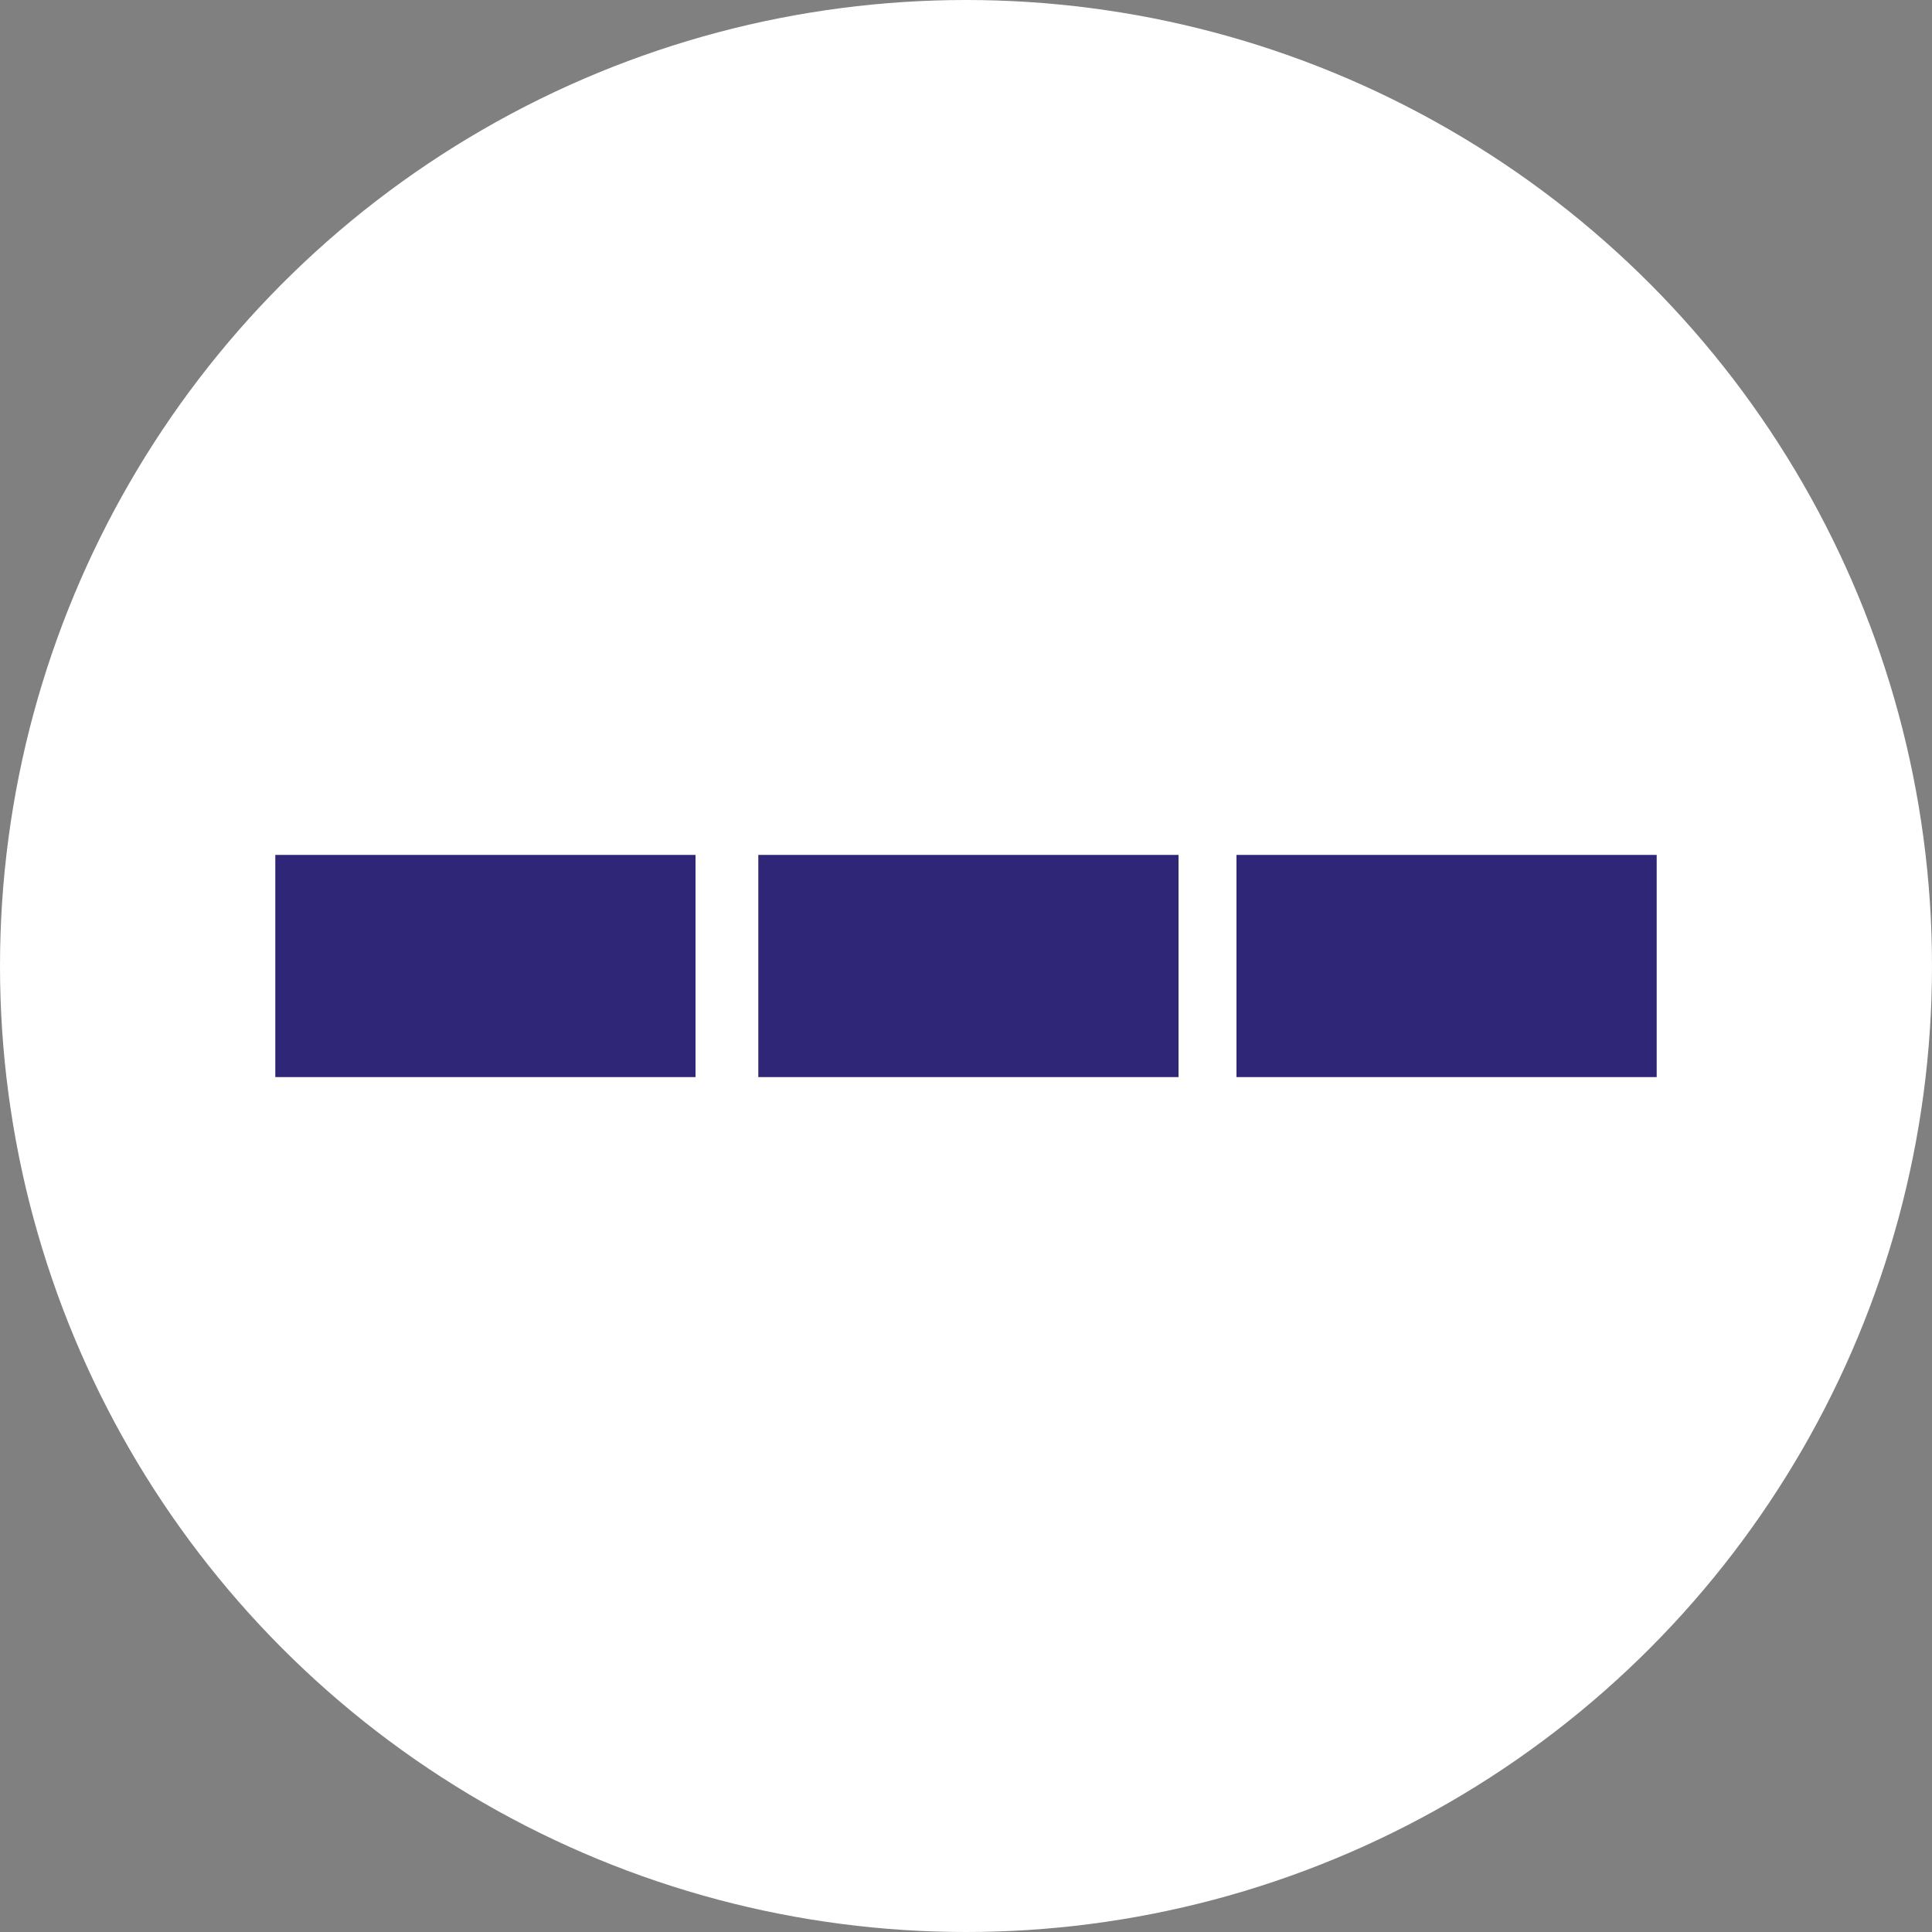
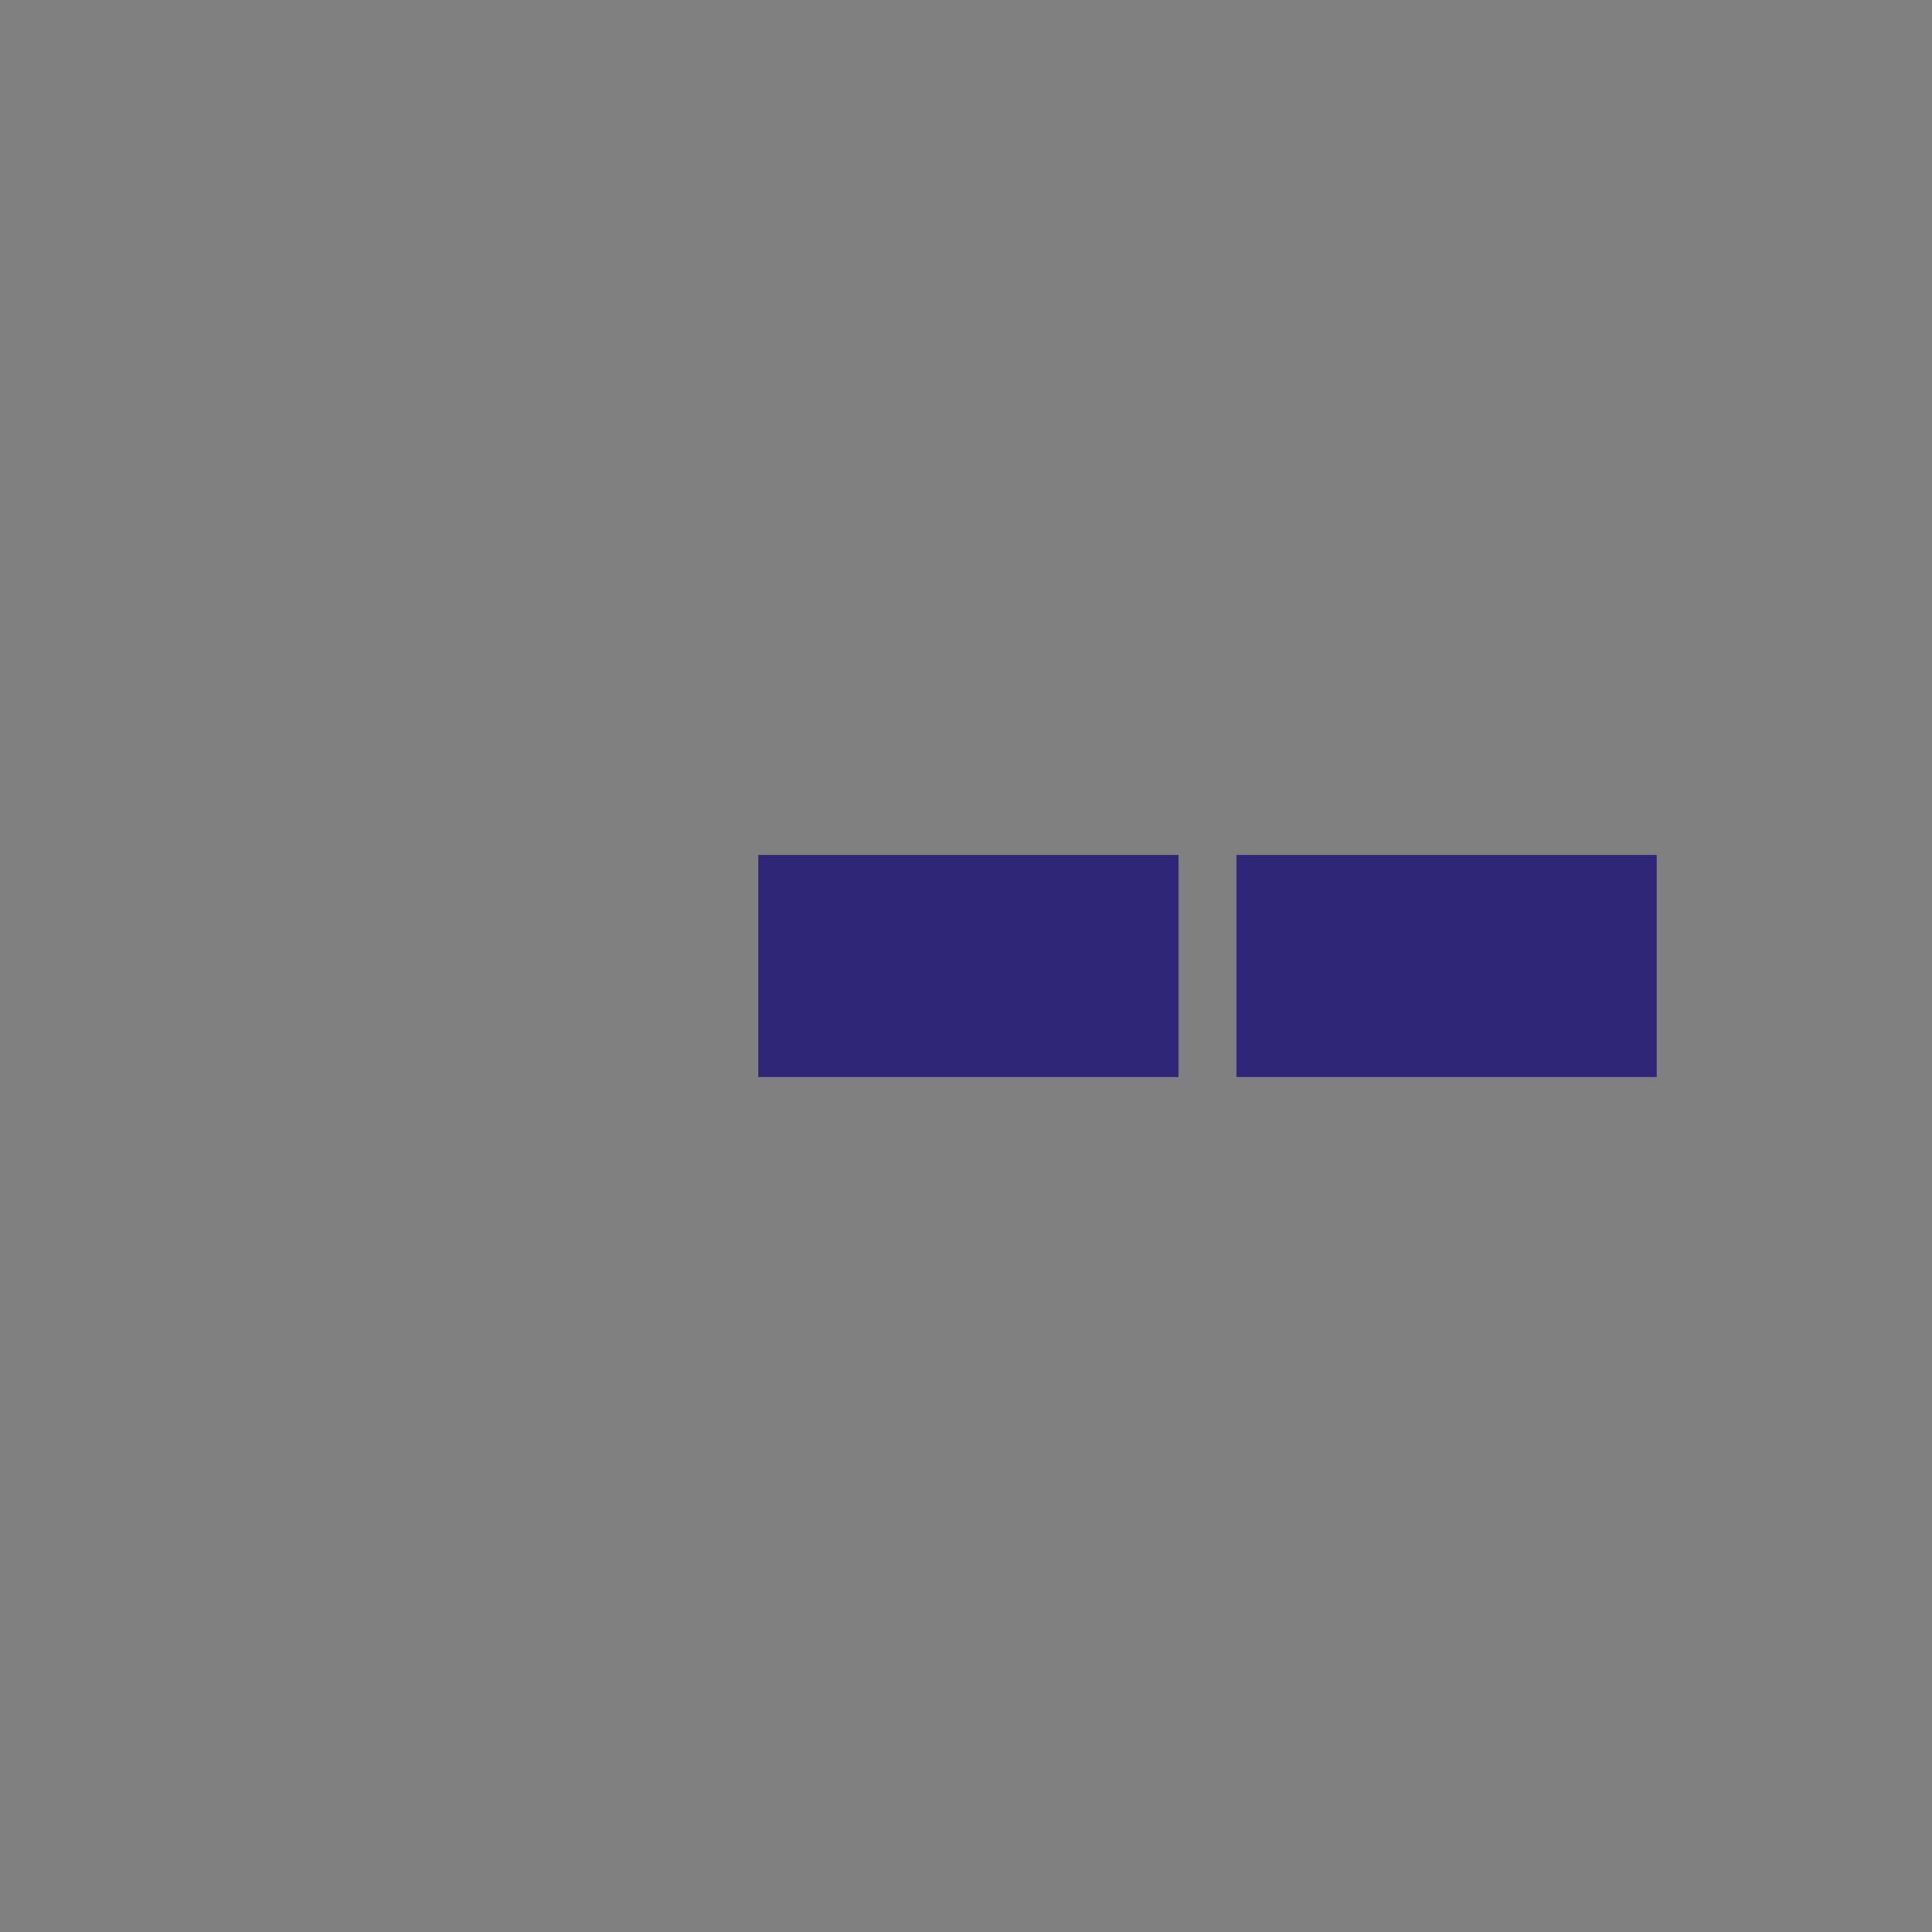
<svg xmlns="http://www.w3.org/2000/svg" width="40" height="40" viewBox="0 0 40 40">
  <rect x="0" y="0" width="40" height="40" fill="#808080" stroke="none" />
-   <circle data-name="Ellipse 159" cx="20" cy="20" r="20" style="fill:#fff" />
-   <path data-name="Rectangle 1701" transform="translate(5.7 17.7)" style="fill:#2f2678" d="M0 0h8.7v4.6H0z" />
  <path data-name="Rectangle 1702" transform="translate(15.7 17.7)" style="fill:#2f2678" d="M0 0h8.7v4.6H0z" />
  <path data-name="Rectangle 1703" transform="translate(25.6 17.7)" style="fill:#2f2678" d="M0 0h8.7v4.6H0z" />
</svg>